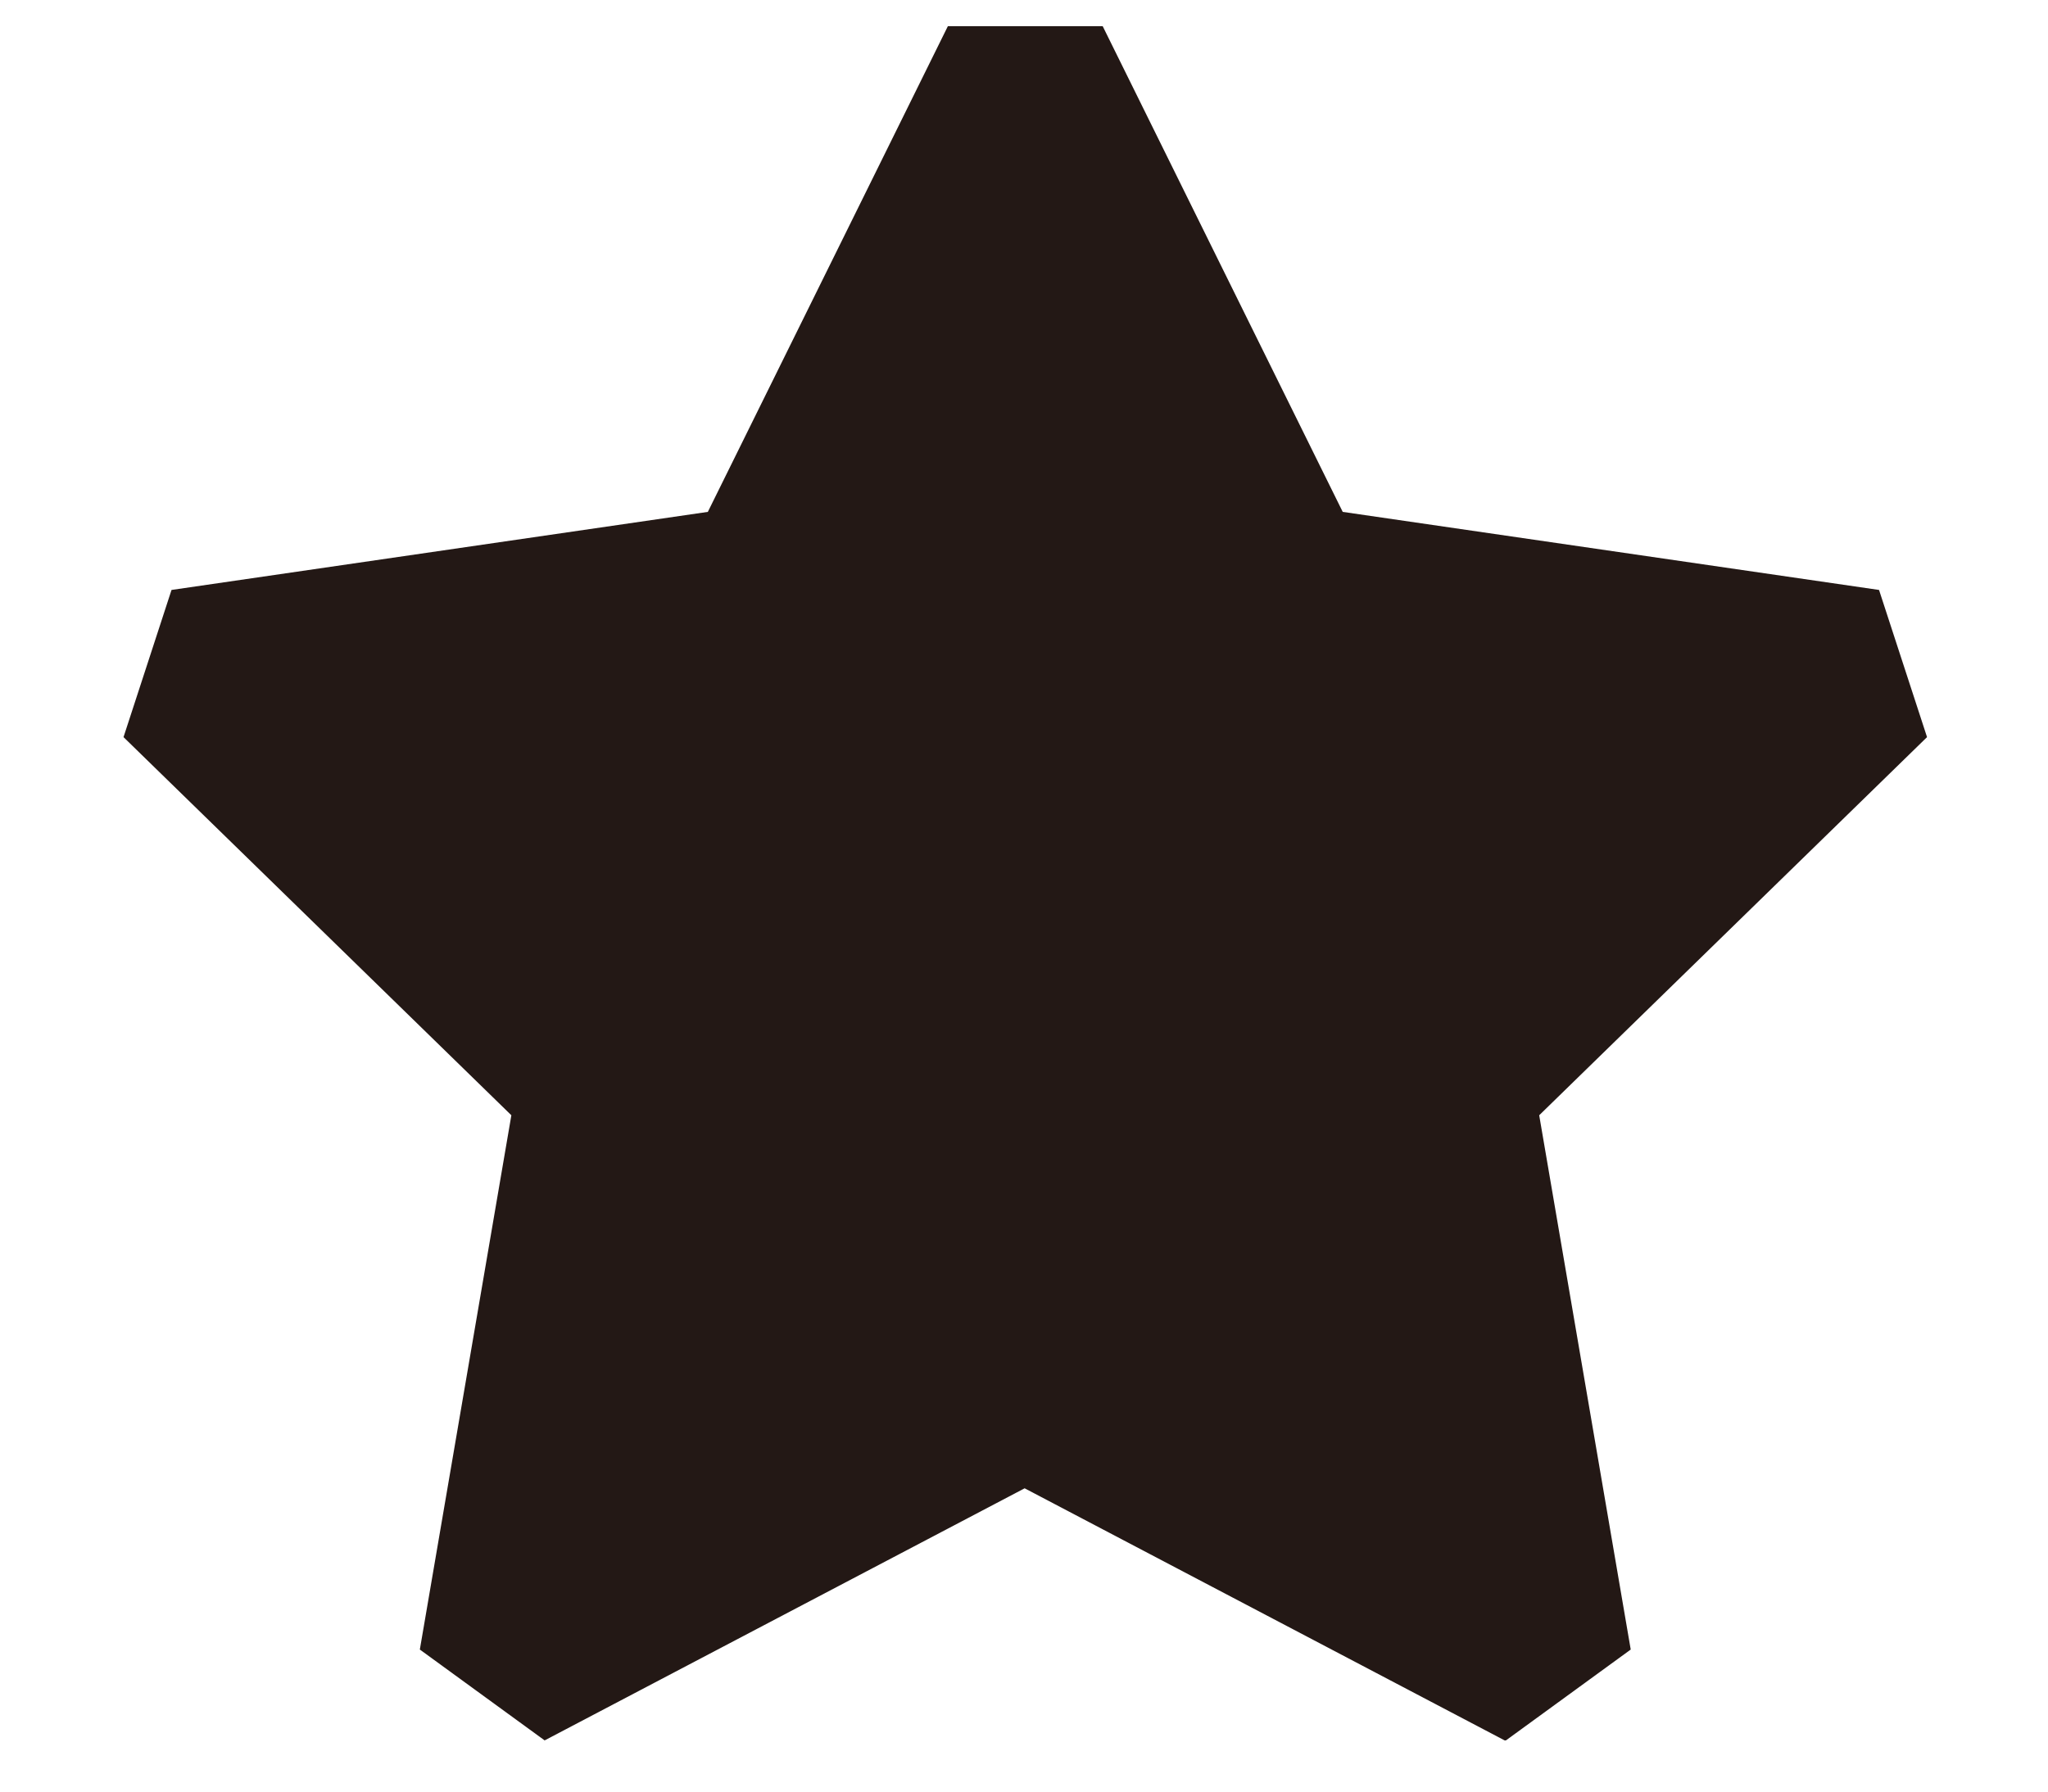
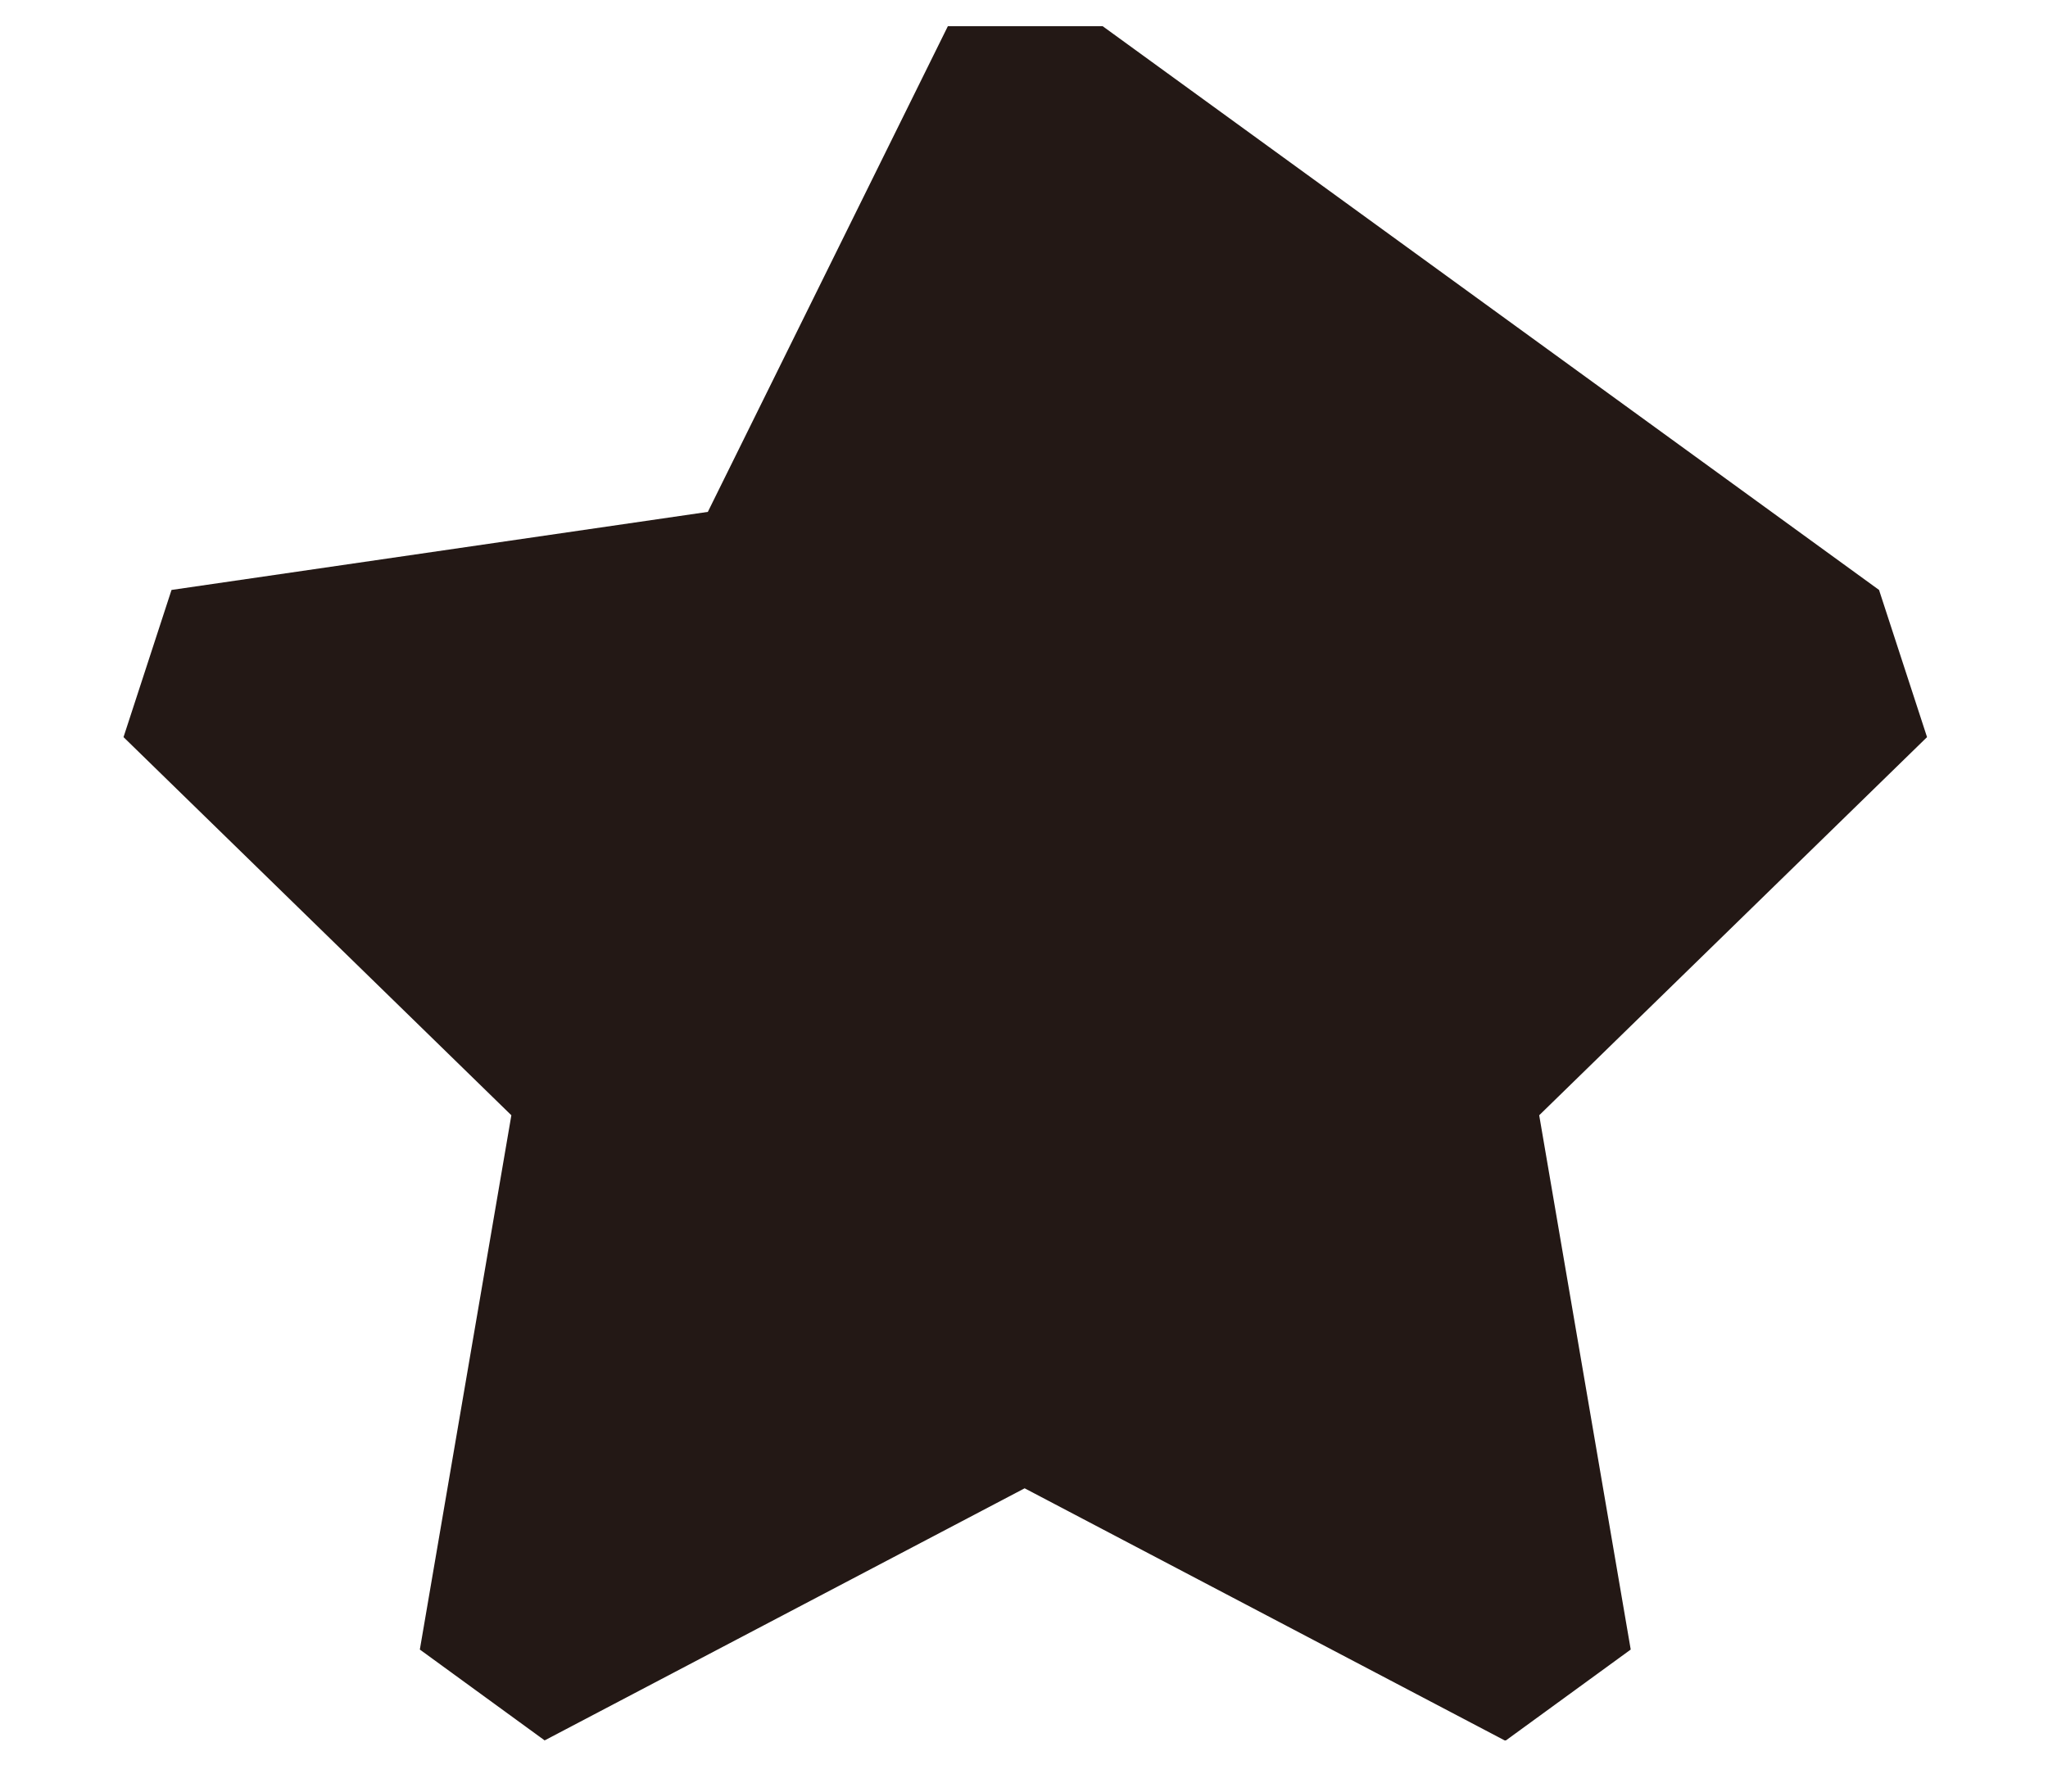
<svg xmlns="http://www.w3.org/2000/svg" width="16" height="14" viewBox="0 0 16 14" fill="none">
-   <path d="M11.755 13.6L8.005 11.63L4.255 13.6L3.28 12.89L3.995 8.715L0.965 5.76L1.34 4.61L5.53 4L7.405 0.205H8.615L10.49 4L14.68 4.61L15.055 5.76L12.025 8.715L12.74 12.89L11.765 13.6H11.755Z" fill="#231815" />
+   <path d="M11.755 13.6L8.005 11.63L4.255 13.6L3.28 12.89L3.995 8.715L0.965 5.76L1.34 4.61L5.53 4L7.405 0.205H8.615L14.68 4.61L15.055 5.76L12.025 8.715L12.74 12.89L11.765 13.6H11.755Z" fill="#231815" />
</svg>